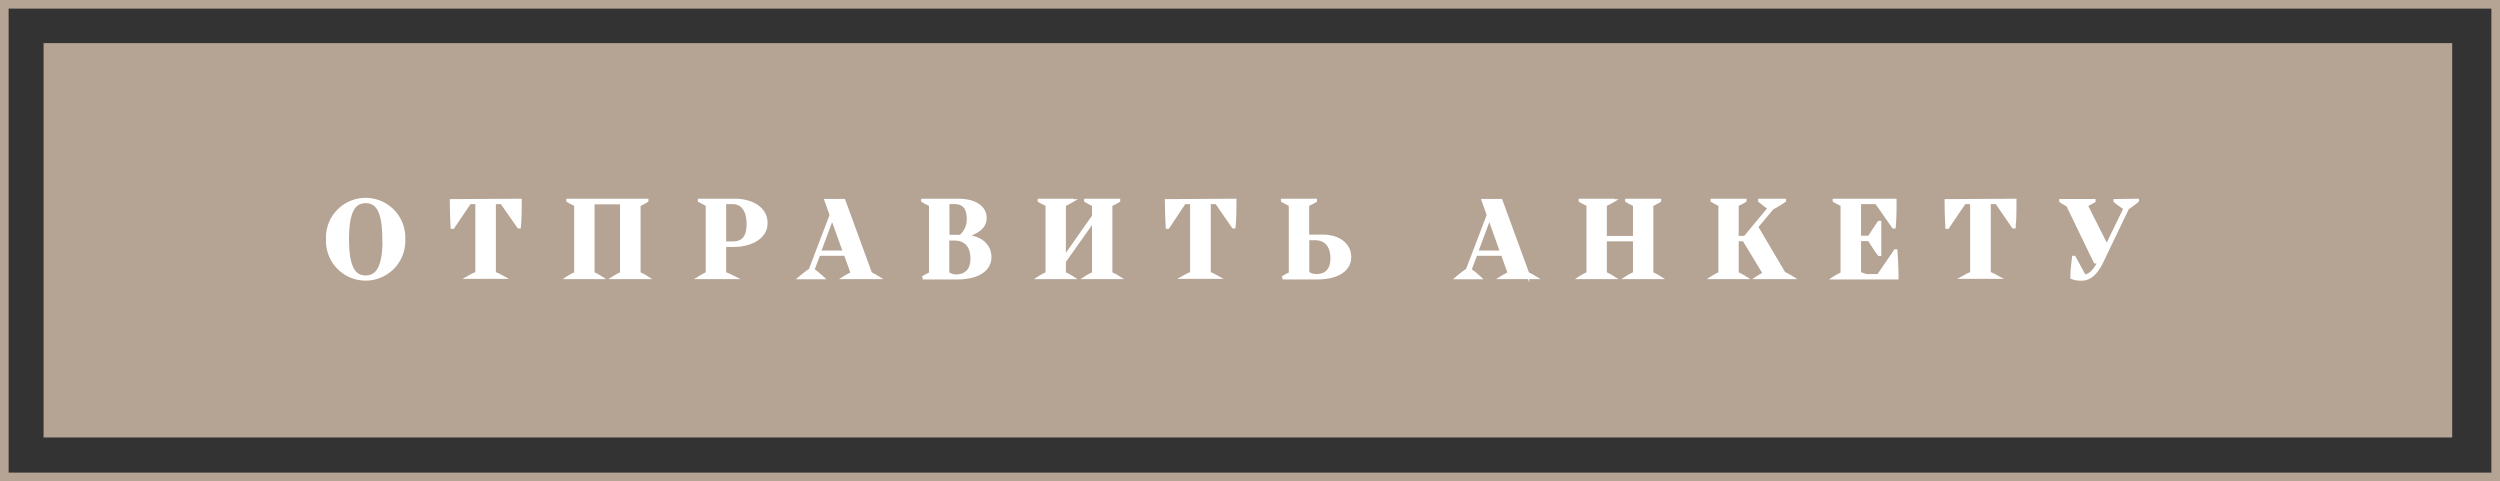
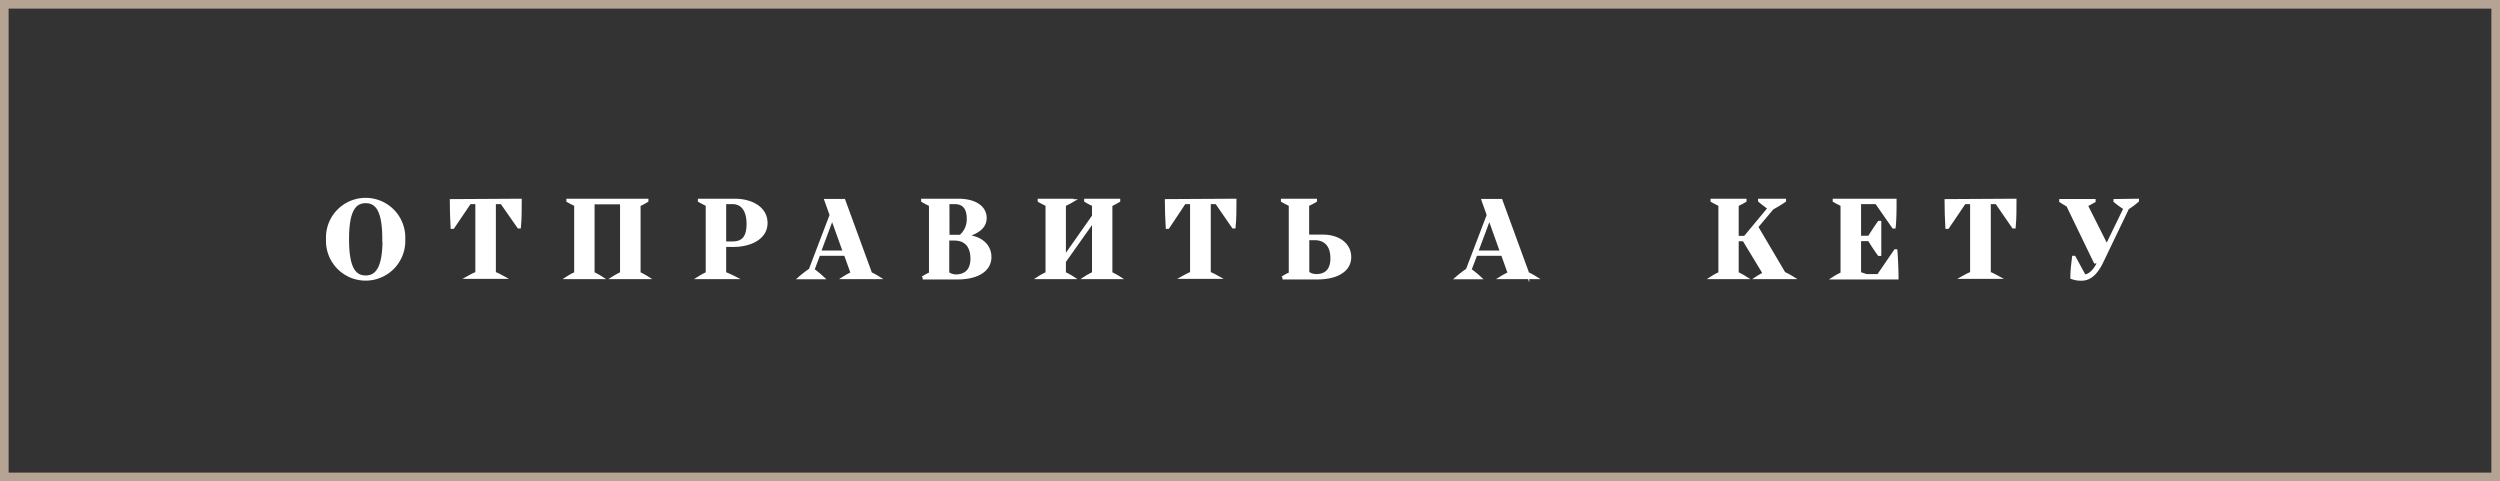
<svg xmlns="http://www.w3.org/2000/svg" viewBox="0 0 318.93 61.39">
  <rect x="0" y="0" width="318.93" height="61.39" fill="#333333" stroke="none" />
  <defs>
    <style>.cls-1{fill:#b5a394;}.cls-2{fill:#fff;stroke:#fff;stroke-miterlimit:10;stroke-width:0.4px;}</style>
  </defs>
  <g id="Слой_2" data-name="Слой 2">
    <g id="Слой_1-2" data-name="Слой 1">
-       <rect class="cls-1" x="5.56" y="5.5" width="307.27" height="50.31" />
      <path class="cls-2" d="M41.79,30.52a4.86,4.86,0,1,1,9.71,0,4.86,4.86,0,1,1-9.71,0Zm7.18,0c0-3.36-.72-4.8-2.32-4.8s-2.32,1.44-2.32,4.8.71,4.82,2.32,4.82S49,33.86,49,30.5Z" />
      <path class="cls-2" d="M66.36,25.55c0,.93,0,2.39-.1,3.4h-.09L64,25.84h-.94v9c.39.17.75.34,1.11.54v0H59.74v0c.35-.2.72-.37,1.1-.54v-9h-.92L57.78,29h-.1c-.06-1-.1-2.47-.1-3.4Z" />
      <path class="cls-2" d="M81.52,26.13v8.74a8.46,8.46,0,0,1,1,.54v0H78.3v0a9.33,9.33,0,0,1,1-.54v-9H75.65v9a7.43,7.43,0,0,1,1,.54v0h-4.2v0a7.56,7.56,0,0,1,1-.54V26.13c-.35-.17-.69-.34-1-.52v-.06H82.52v.06C82.23,25.78,81.88,26,81.52,26.13Z" />
      <path class="cls-2" d="M92.44,31.3v3.57c.43.17.84.35,1.21.54v0H89.23v0a9,9,0,0,1,1-.54V26.13c-.35-.17-.66-.34-1-.52v-.06h4.49c2.14,0,4,1,4,2.9s-2,2.85-4.13,2.85Zm1-5.46h-1V31h1c1.4,0,2-.78,2-2.44C95.43,26.59,94.54,25.84,93.42,25.84Z" />
      <path class="cls-2" d="M112,35.41v0h-4.27v0a8.63,8.63,0,0,1,1-.54l-.88-2.44h-3.4l-.75,2c.46.34.79.6,1.22,1v0h-2.85v0a14.63,14.63,0,0,1,1.3-1l2.67-7-.66-1.85h2.27l3.41,9.32A8.43,8.43,0,0,1,112,35.41Zm-4.26-3.25-1.58-4.4-1.64,4.4Z" />
      <path class="cls-2" d="M126.28,32.8c0,1.64-1.58,2.65-4.12,2.65h-4.45v0a6.44,6.44,0,0,1,1-.54V26.13a8.85,8.85,0,0,1-1-.52v-.06h4.56c2,0,3.4.83,3.4,2.25,0,1.14-.87,1.81-2.64,2.35C125,30.19,126.28,31.25,126.28,32.8Zm-5.35-2.65h1.6a2.8,2.8,0,0,0,1-2.23c0-1.44-.63-2.08-1.75-2.08h-.86ZM124,33c0-1.61-.8-2.51-2.24-2.51h-.86v4.37a1.87,1.87,0,0,0,1.12.35C123.29,35.16,124,34.41,124,33Z" />
      <path class="cls-2" d="M141.71,26.13v8.74a8.14,8.14,0,0,1,1,.54v0h-4.2v0a7,7,0,0,1,1-.54V28.08l-3.73,5.27v1.52a7.43,7.43,0,0,1,1,.54v0h-4.2v0a7.56,7.56,0,0,1,1-.54V26.13c-.35-.17-.69-.34-1-.52v-.06h4.2v.06a10.92,10.92,0,0,1-1,.52v6.75l3.73-5.31V26.13a9.84,9.84,0,0,1-1-.52v-.06h4.2v.06C142.41,25.78,142.06,26,141.71,26.13Z" />
      <path class="cls-2" d="M157.54,25.55c0,.93,0,2.39-.11,3.4h-.09l-2.15-3.11h-.93v9c.38.17.75.34,1.1.54v0h-4.44v0c.35-.2.72-.37,1.1-.54v-9h-.92L149,29h-.09c-.06-1-.11-2.47-.11-3.4Z" />
      <path class="cls-2" d="M172.18,32.8c0,1.64-1.58,2.65-4.13,2.65h-4.44v0a5.6,5.6,0,0,1,1-.54V26.13c-.35-.17-.69-.34-1-.52v-.06h4.2v.06c-.28.17-.63.35-1,.52v4h2C170.81,30.15,172.18,31.22,172.18,32.8Zm-2.26.15c0-1.61-.79-2.51-2.23-2.51h-.86v4.37a1.85,1.85,0,0,0,1.12.35C169.19,35.16,169.92,34.41,169.92,33Z" />
      <path class="cls-2" d="M195.83,35.41v0h-4.28v0a9.59,9.59,0,0,1,1-.54l-.87-2.44h-3.4l-.76,2c.46.34.8.6,1.23,1v0h-2.85v0a14.63,14.63,0,0,1,1.3-1l2.67-7-.66-1.85h2.27l3.41,9.32A9.39,9.39,0,0,1,195.83,35.41Zm-4.26-3.25L190,27.76l-1.64,4.4Z" />
-       <path class="cls-2" d="M210.72,26.13v8.74a8.14,8.14,0,0,1,1,.54v0h-4.2v0a7,7,0,0,1,1-.54V30.59h-3.73v4.28a7.43,7.43,0,0,1,1,.54v0h-4.2v0a7.56,7.56,0,0,1,1-.54V26.13c-.35-.17-.69-.34-1-.52v-.06h4.2v.06a10.92,10.92,0,0,1-1,.52V30.3h3.73V26.13a9.84,9.84,0,0,1-1-.52v-.06h4.2v.06C211.42,25.78,211.07,26,210.72,26.13Z" />
      <path class="cls-2" d="M228.6,35.41v0h-4.4v0a9.42,9.42,0,0,1,.89-.51l-2.62-4.32h-.86v4.29a8.81,8.81,0,0,1,1,.54v0h-4.19v0a7.56,7.56,0,0,1,1-.54V26.13c-.35-.17-.69-.34-1-.52v-.06h4.19v.06c-.29.17-.62.35-1,.52v4.16h1l3.1-3.73c-.43-.31-.83-.61-1.23-.95v-.06h3.17v.06c-.5.34-1,.64-1.56.95l-2,2.38,3.5,5.93A9.59,9.59,0,0,1,228.6,35.41Z" />
      <path class="cls-2" d="M242,35.45h-8v0a7.56,7.56,0,0,1,1-.54V26.13c-.35-.17-.69-.34-1-.52v-.06h7.75c0,.93,0,2.39-.11,3.4h-.09l-2.17-3.11h-2.16v4.43h1.24c.36-.58.85-1.32,1.25-1.89h.09v4.07h-.09c-.42-.57-.89-1.29-1.25-1.89h-1.24v4.31l.86.29h1.55L241.79,32h.07C241.94,33,242,34.53,242,35.45Z" />
      <path class="cls-2" d="M257.05,25.55c0,.93,0,2.39-.1,3.4h-.1l-2.14-3.11h-.94v9c.39.17.75.34,1.11.54v0h-4.45v0c.35-.2.72-.37,1.1-.54v-9h-.92L248.47,29h-.1c-.06-1-.1-2.47-.1-3.4Z" />
      <path class="cls-2" d="M272.67,25.55v.06a9.9,9.9,0,0,1-1.25.93l-3.36,7c-.69,1.35-1.47,2.07-2.52,2.07a3.36,3.36,0,0,1-1.22-.2c0-.92.1-1.61.21-2.58h.08l1.3,2.39c.74-.06,1.34-.72,1.89-1.81v0h-.52l-3.49-7.22c-.34-.19-.57-.33-.89-.54v-.06h4.24v.06c-.33.18-.61.34-1,.54l2.62,5.21,2.34-4.82a12.59,12.59,0,0,1-1.28-.93v-.06Z" />
      <path class="cls-1" d="M318.93,61.39H0V0H318.93ZM1.1,60.29H317.83V1.1H1.1Z" />
    </g>
  </g>
</svg>